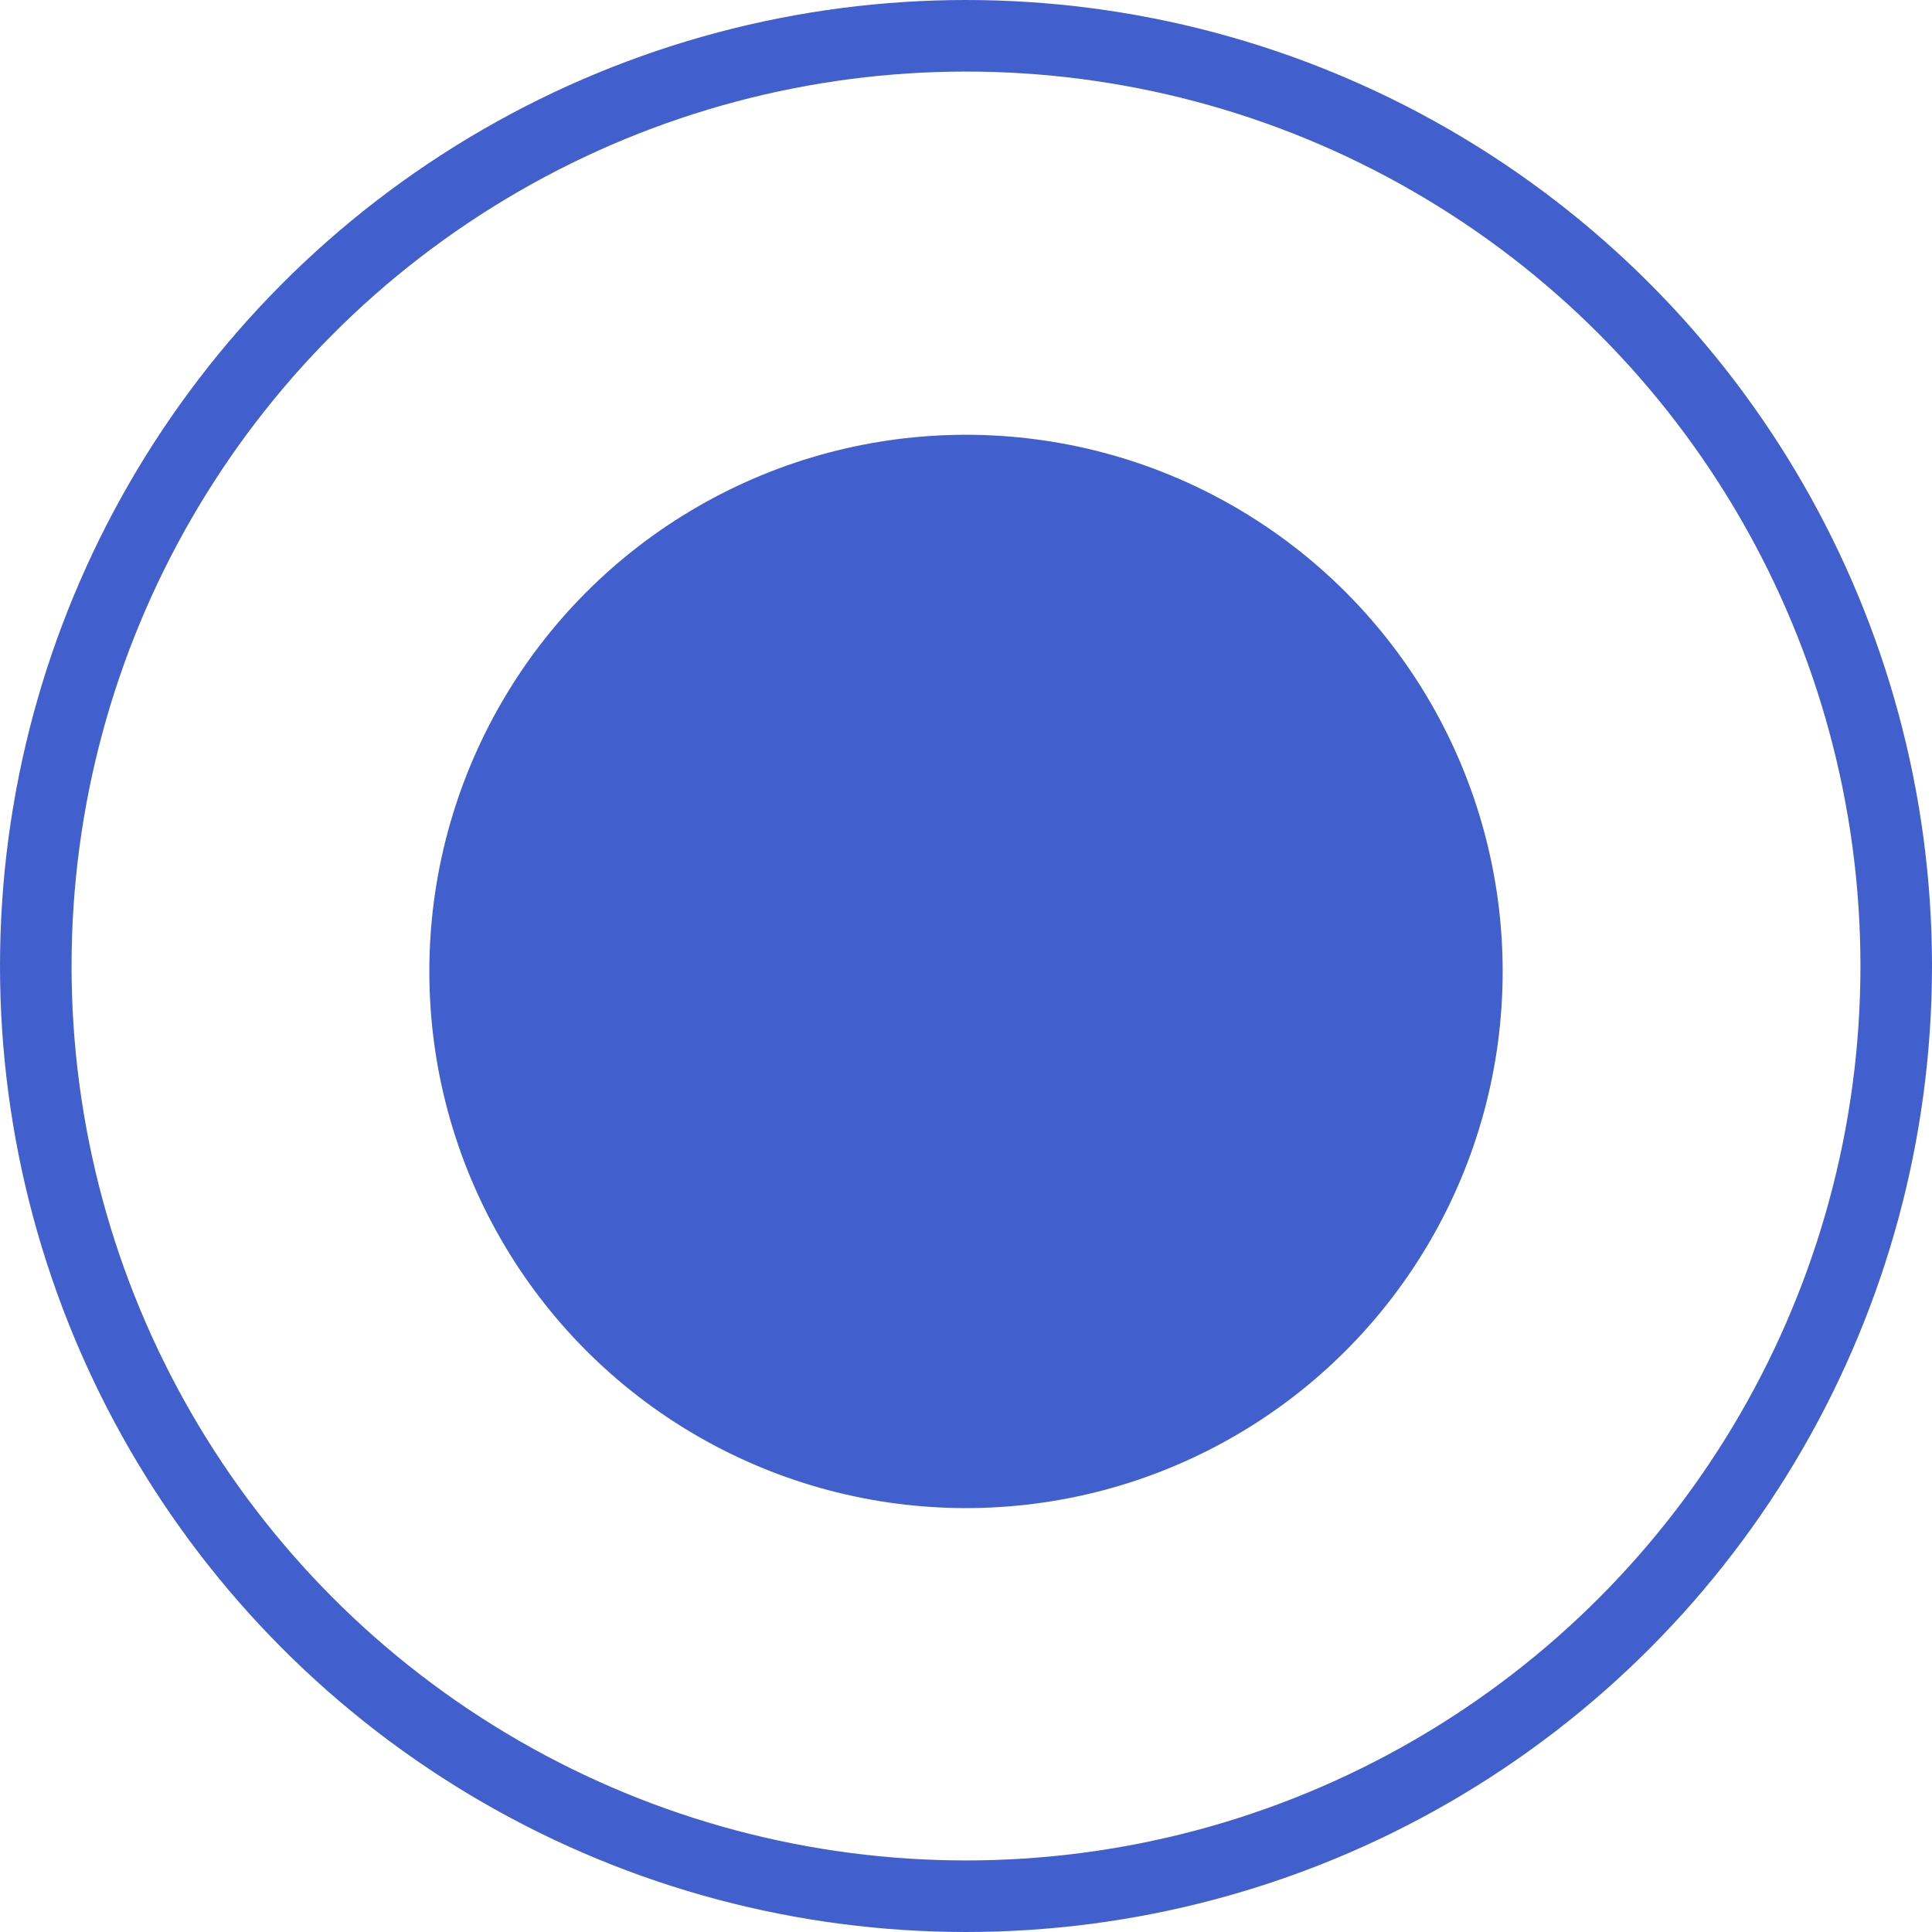
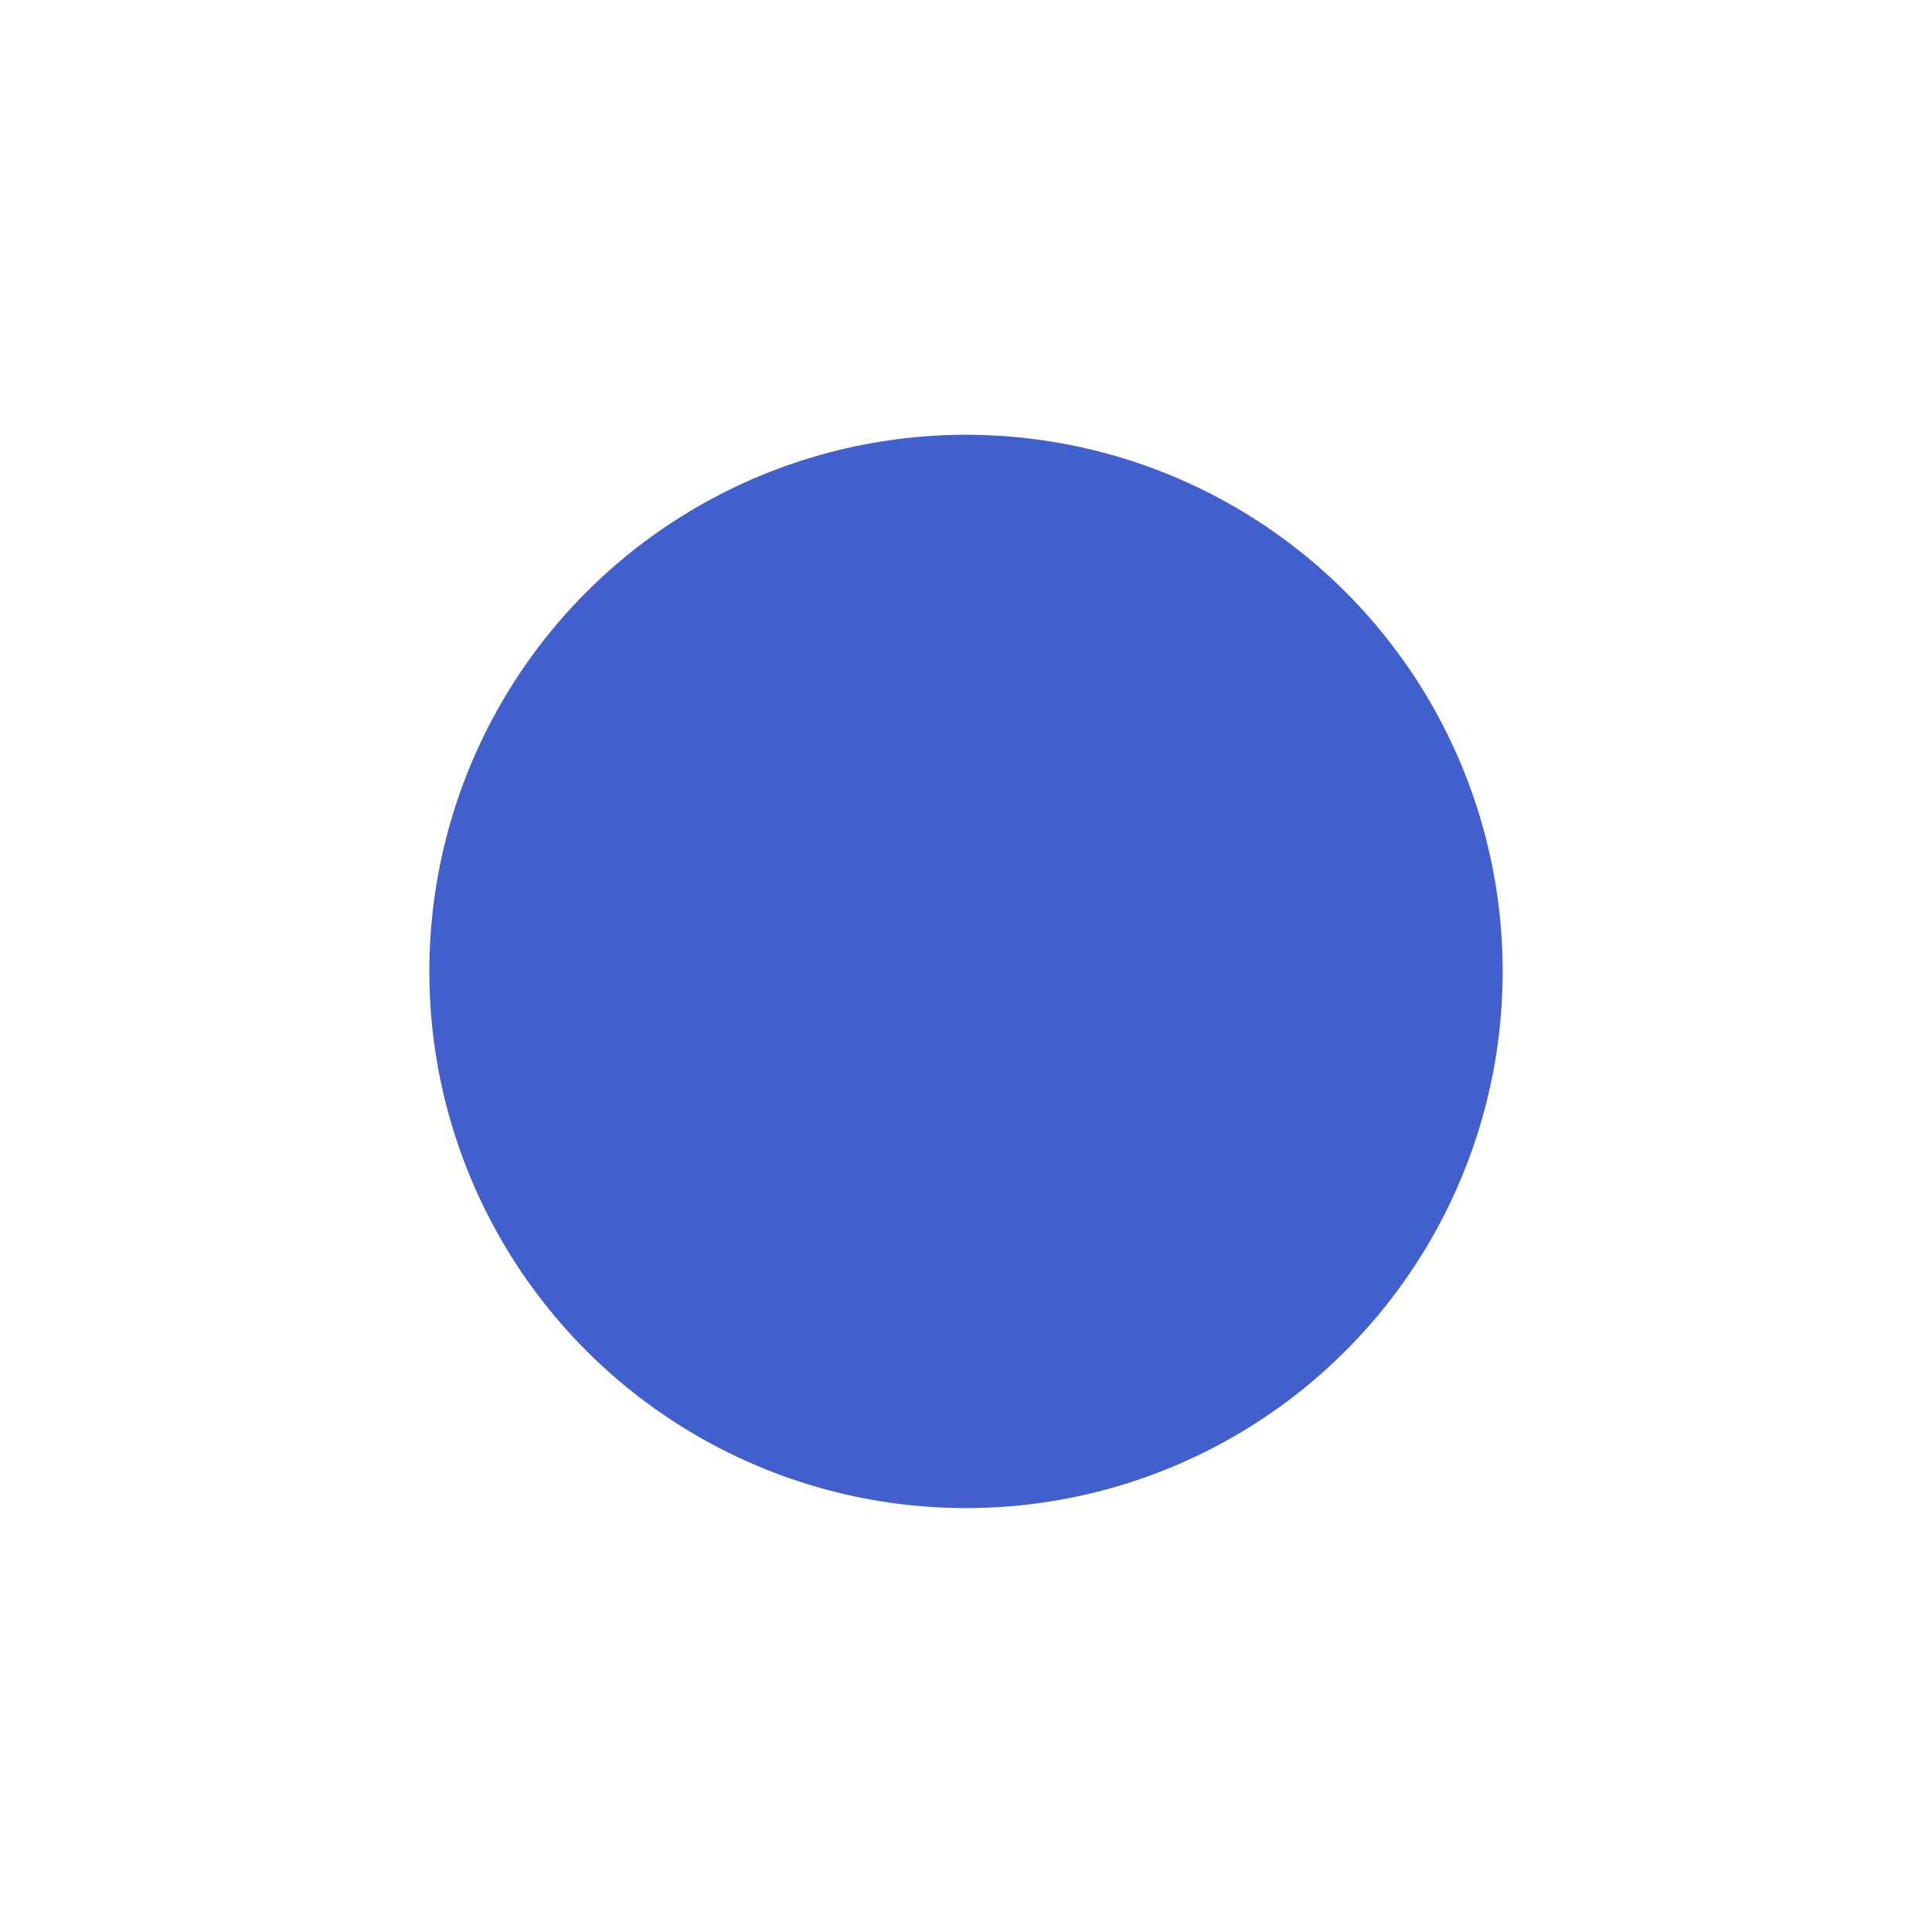
<svg xmlns="http://www.w3.org/2000/svg" width="27" height="27" viewBox="0 0 27 27" fill="none">
-   <circle cx="13.5" cy="13.5" r="13" stroke="#4160CE" />
  <circle cx="13.5" cy="13.576" r="7.5" fill="#4160CE" />
</svg>